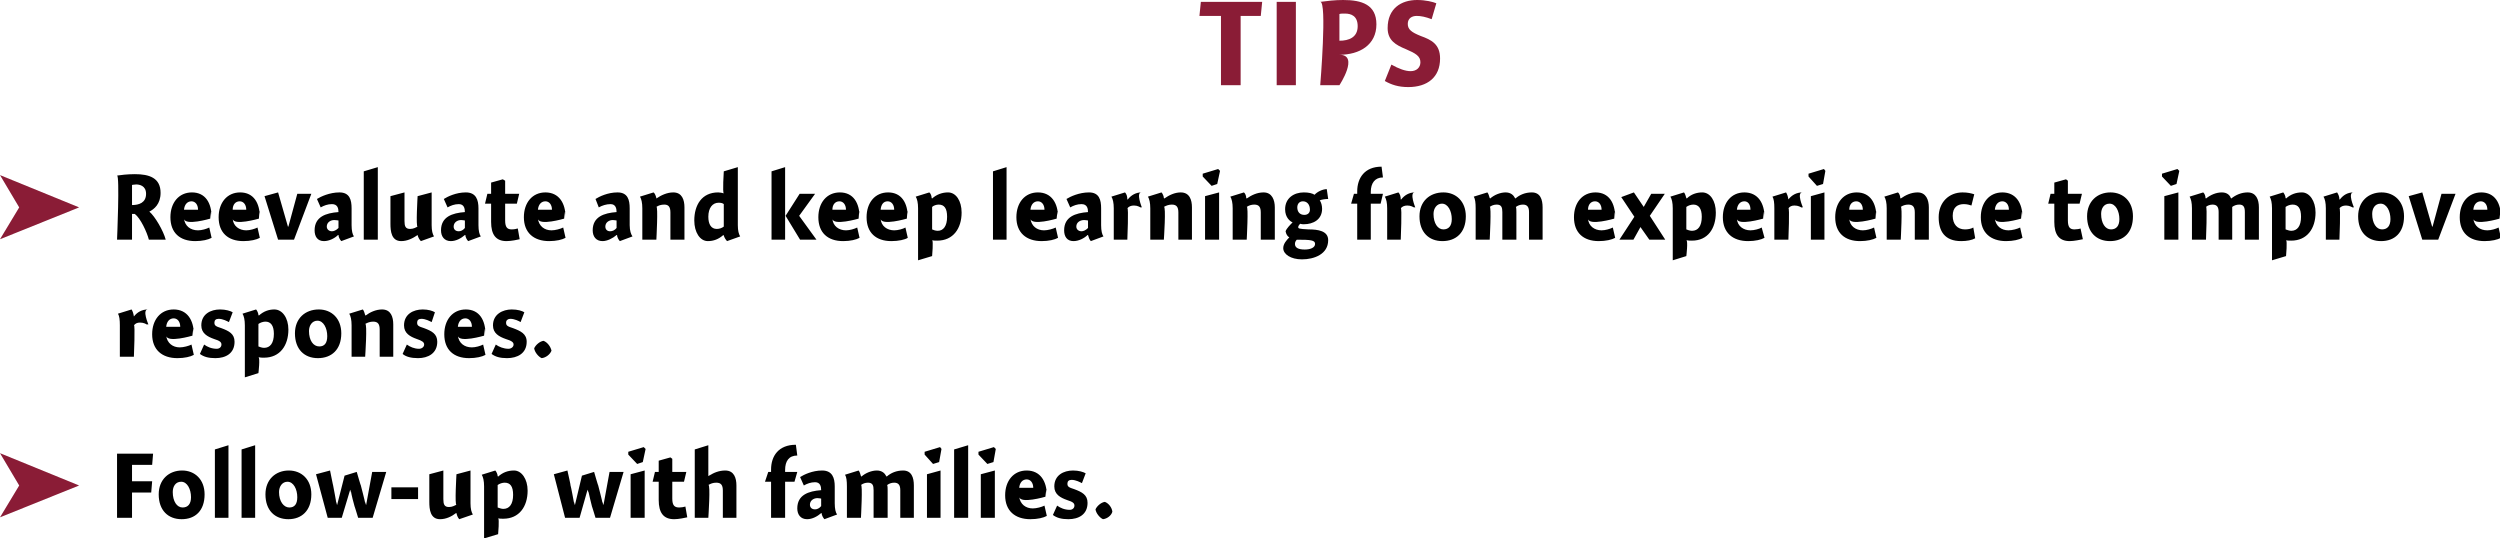
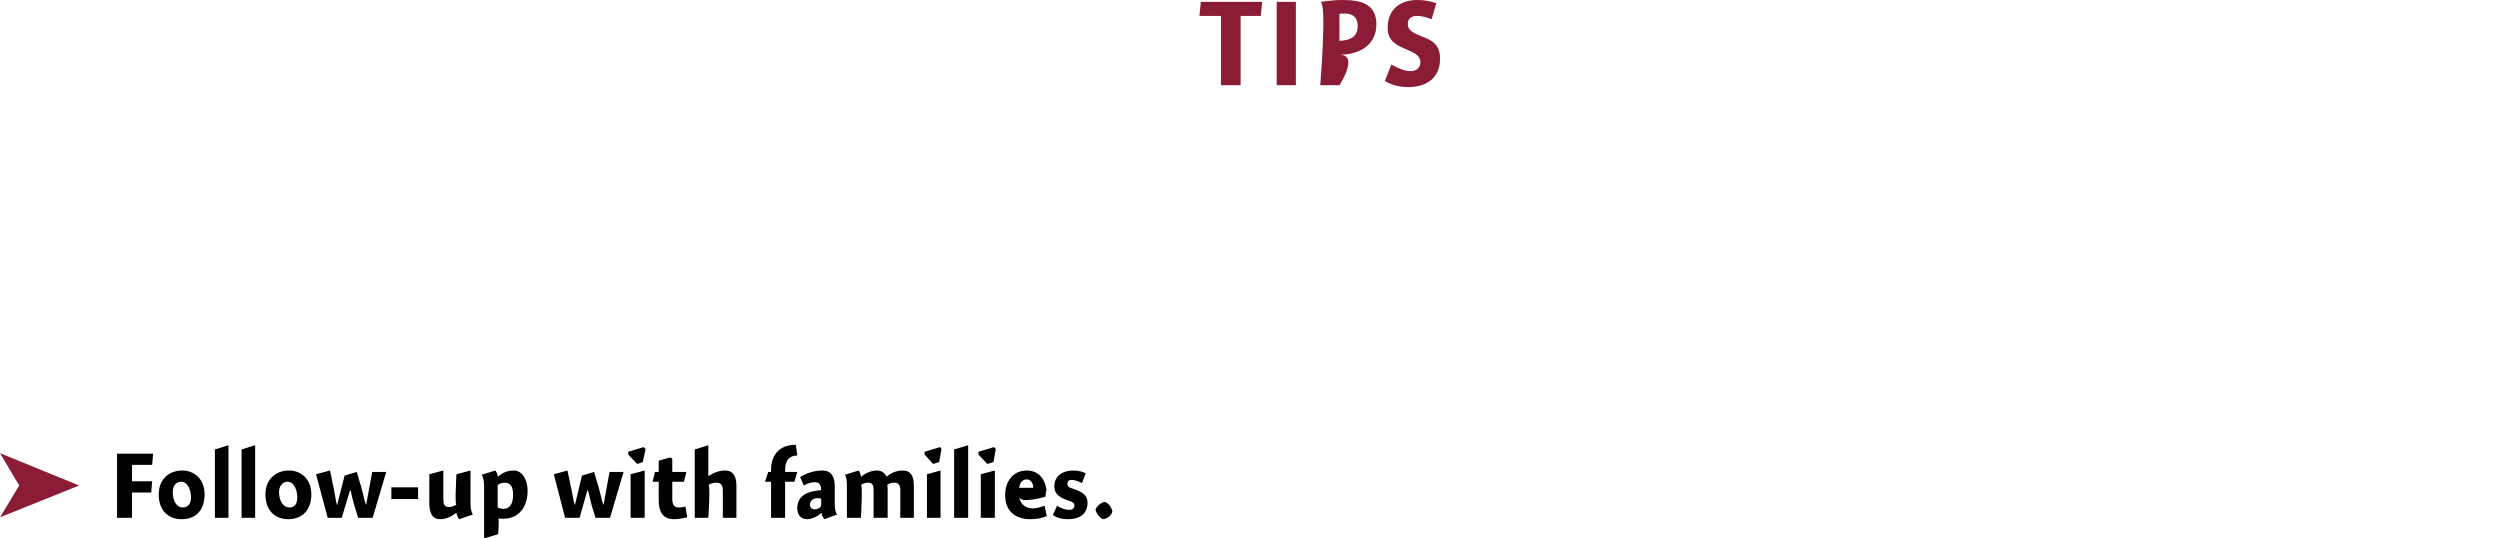
<svg xmlns="http://www.w3.org/2000/svg" version="1.1" style="left: 0.3% !important; width: 95.39% !important;top: 2.04% !important; height82.99% !important;" width="534px" height="115px" viewBox="0 0 534 115">
  <desc>Tips Reevaluate and keep learning from experience to improve responses. Follow-up with families.</desc>
  <defs />
  <g id="Group4726">
    <path d="M 28.2 102.8 L 32.5 102.8 L 32.3 105.2 L 28.2 105.2 L 28.2 110.6 L 25.0 110.6 L 25.0 96.9 L 32.7 96.9 L 32.5 99.3 L 28.2 99.3 L 28.2 102.8 Z M 38.8 110.9 C 35.9 110.9 33.9 109.0 33.9 105.6 C 33.9 102.4 36.1 100.5 38.9 100.5 C 41.6 100.5 43.7 102.4 43.7 105.6 C 43.7 109.1 41.7 110.9 38.8 110.9 Z M 38.7 102.9 C 37.5 102.9 36.9 103.9 36.9 105.1 C 36.9 107.1 37.8 108.4 39.0 108.4 C 40.1 108.4 40.8 107.7 40.8 106.2 C 40.8 104.5 40.0 102.9 38.7 102.9 Z M 48.8 110.6 L 45.9 110.6 L 45.9 96.0 L 48.8 95.1 L 48.8 110.6 Z M 54.5 110.6 L 51.6 110.6 L 51.6 96.0 L 54.5 95.1 L 54.5 110.6 Z M 61.6 110.9 C 58.7 110.9 56.7 109.0 56.7 105.6 C 56.7 102.4 58.9 100.5 61.7 100.5 C 64.4 100.5 66.5 102.4 66.5 105.6 C 66.5 109.1 64.4 110.9 61.6 110.9 Z M 61.4 102.9 C 60.3 102.9 59.6 103.9 59.6 105.1 C 59.6 107.1 60.6 108.4 61.8 108.4 C 62.9 108.4 63.5 107.7 63.5 106.2 C 63.5 104.5 62.7 102.9 61.4 102.9 Z M 73.0 110.6 L 70.0 110.6 L 67.5 101.3 L 70.5 100.5 C 70.5 100.5 71.3 104.5 71.1 103.4 C 71.3 104.5 71.7 106.4 71.9 107.9 C 71.7 106.4 72.0 107.9 72.0 107.9 L 73.6 101.6 L 76.2 100.8 C 76.2 100.8 77.3 104.6 77.0 103.4 C 77.3 104.6 77.8 106.4 78.1 107.9 C 77.8 106.4 78.2 107.9 78.2 107.9 L 79.5 100.8 L 82.5 100.8 L 79.6 110.6 L 76.5 110.6 C 76.5 110.6 75.5 107.3 75.8 108.4 C 75.5 107.3 75.1 105.9 74.9 104.6 C 75.1 105.9 74.8 104.6 74.8 104.6 L 73.0 110.6 Z M 83.6 106.6 L 83.6 104.1 L 89.3 104.1 L 89.3 106.6 L 83.6 106.6 Z M 100.5 107.5 C 100.5 108.7 100.7 109.4 101.0 109.9 C 101.0 109.9 98.1 110.9 98.1 110.9 C 97.8 110.6 97.6 110.1 97.5 109.6 C 97.5 109.6 97.4 109.6 97.4 109.6 C 96.5 110.3 95.3 110.9 94.0 110.9 C 91.9 110.9 91.7 108.8 91.7 107.2 C 91.7 108.8 91.7 101.3 91.7 101.3 L 94.7 100.5 C 94.7 100.5 94.7 107.7 94.7 106.6 C 94.7 107.7 94.9 108.3 95.9 108.3 C 96.6 108.3 97.1 108.0 97.5 107.8 C 97.1 108.0 97.5 101.3 97.5 101.3 L 100.5 100.5 C 100.5 100.5 100.5 108.7 100.5 107.5 Z M 106.3 101.7 C 106.3 101.7 106.4 101.8 106.4 101.8 C 107.4 100.9 108.5 100.5 109.8 100.5 C 111.4 100.5 112.7 102.3 112.7 104.8 C 112.7 108.2 110.9 110.8 107.5 110.8 C 107.1 110.8 106.7 110.8 106.4 110.7 C 106.7 110.8 106.4 114.1 106.4 114.1 L 103.4 115.0 C 103.4 115.0 103.4 102.7 103.4 103.9 C 103.4 102.7 103.2 101.9 102.9 101.4 C 102.9 101.4 105.8 100.5 105.8 100.5 C 106.0 100.7 106.3 101.3 106.3 101.7 Z M 107.5 108.7 C 108.8 108.7 109.6 107.7 109.6 105.7 C 109.6 103.9 109.0 103.1 107.8 103.1 C 107.3 103.1 106.7 103.3 106.3 103.6 C 106.3 103.6 106.3 108.4 106.3 108.4 C 106.6 108.5 107.1 108.7 107.5 108.7 Z M 123.8 110.6 L 120.7 110.6 L 118.3 101.3 L 121.2 100.5 C 121.2 100.5 122.1 104.5 121.8 103.4 C 122.1 104.5 122.4 106.4 122.7 107.9 C 122.4 106.4 122.8 107.9 122.8 107.9 L 124.3 101.6 L 126.9 100.8 C 126.9 100.8 128.0 104.6 127.7 103.4 C 128.0 104.6 128.5 106.4 128.8 107.9 C 128.5 106.4 128.9 107.9 128.9 107.9 L 130.2 100.8 L 133.2 100.8 L 130.3 110.6 L 127.2 110.6 C 127.2 110.6 126.2 107.3 126.5 108.4 C 126.2 107.3 125.9 105.9 125.6 104.6 C 125.9 105.9 125.5 104.6 125.5 104.6 L 123.8 110.6 Z M 134.7 110.6 L 134.7 101.3 L 137.7 100.5 L 137.7 110.6 L 134.7 110.6 Z M 137.9 95.9 L 137.3 98.7 L 136.1 99.1 L 134.2 97.1 L 134.2 96.5 L 137.5 95.5 L 137.9 95.9 Z M 146.6 100.8 L 146.1 102.9 L 143.6 102.9 C 143.6 102.9 143.6 108.0 143.6 106.5 C 143.6 108.0 144.1 108.4 145.1 108.4 C 145.5 108.4 146.1 108.3 146.4 108.2 C 146.4 108.2 146.8 110.5 146.8 110.5 C 146.3 110.6 145.0 110.9 144.0 110.9 C 141.7 110.9 140.7 109.5 140.7 106.8 C 140.7 109.5 140.7 102.9 140.7 102.9 L 139.4 102.9 L 139.9 100.8 L 140.7 100.8 L 140.7 98.4 L 143.2 97.7 L 143.6 98.0 L 143.6 100.8 L 146.6 100.8 Z M 151.3 101.7 C 151.3 101.7 152.3 101.0 151.4 101.7 C 152.3 101.0 153.6 100.5 154.9 100.5 C 156.8 100.5 157.3 102.1 157.3 103.7 C 157.3 102.1 157.3 110.6 157.3 110.6 L 154.4 110.6 C 154.4 110.6 154.4 103.6 154.4 104.8 C 154.4 103.6 154.0 103.1 153.0 103.1 C 152.3 103.1 151.8 103.3 151.3 103.6 C 151.8 103.3 151.3 110.6 151.3 110.6 L 148.4 110.6 L 148.4 96.0 L 151.3 95.1 L 151.3 101.7 Z M 164.7 100.8 C 164.7 100.8 164.7 97.4 164.7 100.3 C 164.7 97.4 166.3 95.0 170.0 95.0 C 170.0 95.0 170.3 97.3 170.3 97.3 C 168.5 97.3 167.7 98.5 167.7 100.4 C 167.7 98.5 167.7 100.8 167.7 100.8 L 170.3 100.8 L 169.7 102.9 L 167.7 102.9 L 167.7 110.6 L 164.7 110.6 L 164.7 102.9 L 163.4 102.9 L 164.1 100.8 L 164.7 100.8 Z M 176.1 110.9 C 175.8 110.6 175.5 110.0 175.5 109.6 C 175.5 109.6 175.4 109.6 175.4 109.6 C 174.6 110.3 173.5 110.9 172.4 110.9 C 171.0 110.9 170.3 109.9 170.3 108.6 C 170.3 105.7 172.7 104.9 175.4 104.7 C 175.4 103.9 175.2 103.0 174.1 103.0 C 173.2 103.0 172.4 103.3 171.7 103.7 C 171.7 103.7 170.9 101.9 170.9 101.9 C 171.7 101.4 173.5 100.5 175.6 100.5 C 177.8 100.5 178.3 102.1 178.3 103.9 C 178.3 103.9 178.3 107.5 178.3 107.5 C 178.3 108.7 178.5 109.5 178.8 109.9 C 178.8 109.9 176.1 110.9 176.1 110.9 Z M 175.4 106.5 C 175.3 106.5 175.0 106.4 174.6 106.4 C 173.8 106.4 173.0 106.9 173.0 107.8 C 173.0 108.4 173.4 108.8 174.1 108.8 C 174.5 108.8 175.0 108.6 175.4 108.1 C 175.4 108.1 175.4 106.5 175.4 106.5 Z M 183.9 101.7 C 183.9 101.7 184.0 101.8 184.0 101.8 C 184.9 101.0 186.2 100.5 187.3 100.5 C 188.4 100.5 189.0 101.1 189.3 101.7 C 189.3 101.7 189.4 101.8 189.4 101.8 C 190.3 101.0 191.5 100.5 192.9 100.5 C 194.7 100.5 195.2 102.0 195.2 103.7 C 195.2 102.0 195.2 110.6 195.2 110.6 L 192.3 110.6 C 192.3 110.6 192.3 103.6 192.3 104.7 C 192.3 103.6 191.9 103.1 191.0 103.1 C 190.4 103.1 189.9 103.3 189.5 103.6 C 189.6 103.8 189.6 104.5 189.6 104.7 C 189.6 104.5 189.6 110.6 189.6 110.6 L 186.6 110.6 C 186.6 110.6 186.6 103.7 186.6 104.7 C 186.6 103.7 186.4 103.1 185.4 103.1 C 184.8 103.1 184.3 103.3 183.9 103.6 C 184.3 103.3 183.9 110.6 183.9 110.6 L 180.9 110.6 C 180.9 110.6 180.9 102.7 180.9 103.9 C 180.9 102.7 180.8 101.9 180.5 101.4 C 180.5 101.4 183.4 100.5 183.4 100.5 C 183.6 100.7 183.8 101.3 183.9 101.7 Z M 198.0 110.6 L 198.0 101.3 L 200.9 100.5 L 200.9 110.6 L 198.0 110.6 Z M 201.1 95.9 L 200.6 98.7 L 199.3 99.1 L 197.5 97.1 L 197.5 96.5 L 200.8 95.5 L 201.1 95.9 Z M 206.8 110.6 L 203.8 110.6 L 203.8 96.0 L 206.8 95.1 L 206.8 110.6 Z M 209.5 110.6 L 209.5 101.3 L 212.5 100.5 L 212.5 110.6 L 209.5 110.6 Z M 212.7 95.9 L 212.2 98.7 L 210.9 99.1 L 209.0 97.1 L 209.0 96.5 L 212.3 95.5 L 212.7 95.9 Z M 220.6 108.6 C 221.4 108.6 222.5 108.3 223.1 108.0 C 223.1 108.0 223.6 110.2 223.6 110.2 C 222.9 110.6 221.6 110.9 220.1 110.9 C 216.8 110.9 214.7 109.1 214.7 105.8 C 214.7 102.7 216.5 100.5 219.3 100.5 C 222.2 100.5 223.6 102.8 223.6 105.8 C 223.6 102.8 223.3 106.1 223.3 106.1 C 223.3 106.1 217.9 107.7 217.7 106.1 C 217.9 107.7 219.1 108.6 220.6 108.6 Z M 220.7 104.2 C 220.7 103.1 220.1 102.4 219.3 102.4 C 218.4 102.4 217.8 103.1 217.7 104.2 C 217.7 104.2 220.7 104.2 220.7 104.2 Z M 231.1 103.2 C 230.7 103.0 229.8 102.5 228.9 102.5 C 228.3 102.5 228.0 102.8 228.0 103.3 C 228.0 103.9 228.2 104.1 229.5 104.5 C 231.1 105.1 232.3 105.7 232.3 107.4 C 232.3 109.9 230.4 110.9 228.2 110.9 C 226.7 110.9 225.7 110.6 224.9 110.0 C 224.9 110.0 225.8 108.0 225.8 108.0 C 226.5 108.5 227.4 108.9 228.5 108.9 C 229.1 108.9 229.5 108.5 229.5 108.0 C 229.5 107.5 229.2 107.2 227.9 106.8 C 226.5 106.3 225.2 105.6 225.2 103.9 C 225.2 101.5 227.2 100.5 229.2 100.5 C 230.4 100.5 231.4 100.8 231.9 101.1 C 231.9 101.1 231.1 103.2 231.1 103.2 Z M 237.6 109.3 C 237.4 110.1 236.5 110.8 235.6 110.9 C 234.9 110.6 234.1 109.6 234.0 108.8 C 234.3 108.1 235.2 107.3 236.0 107.2 C 236.8 107.5 237.5 108.4 237.6 109.3 Z " stroke="none" fill="#000" />
    <path d="M 16.9 103.7 L 0.0 110.5 L 4.1 103.7 L 0.0 96.8 L 16.9 103.7 Z " stroke="none" fill="#8a1c36" />
-     <path d="M 28.6 67.6 C 28.6 67.6 28.6 67.6 28.6 67.6 C 29.3 66.7 30.3 66.1 31.6 66.1 C 30.3 66.1 31.7 69.3 31.7 69.3 C 31.7 69.3 31.2 69.2 31.5 69.4 C 31.2 69.2 30.7 68.9 29.9 68.9 C 29.3 68.9 28.9 69.1 28.6 69.5 C 28.9 69.1 28.6 76.2 28.6 76.2 L 25.6 76.2 C 25.6 76.2 25.6 68.3 25.6 69.5 C 25.6 68.3 25.5 67.5 25.2 67.0 C 25.2 67.0 28.1 66.1 28.1 66.1 C 28.3 66.4 28.5 66.9 28.6 67.6 Z M 38.4 74.2 C 39.2 74.2 40.3 73.9 40.9 73.6 C 40.9 73.6 41.4 75.8 41.4 75.8 C 40.7 76.2 39.4 76.5 37.9 76.5 C 34.6 76.5 32.5 74.7 32.5 71.4 C 32.5 68.3 34.3 66.1 37.1 66.1 C 40.0 66.1 41.4 68.4 41.4 71.4 C 41.4 68.4 41.1 71.7 41.1 71.7 C 41.1 71.7 35.7 73.3 35.5 71.7 C 35.7 73.3 36.9 74.2 38.4 74.2 Z M 38.5 69.8 C 38.5 68.7 37.9 68.0 37.1 68.0 C 36.2 68.0 35.6 68.7 35.5 69.8 C 35.5 69.8 38.5 69.8 38.5 69.8 Z M 48.9 68.8 C 48.5 68.6 47.6 68.1 46.7 68.1 C 46.1 68.1 45.8 68.4 45.8 68.9 C 45.8 69.5 46.0 69.7 47.3 70.1 C 48.9 70.7 50.1 71.3 50.1 73.0 C 50.1 75.5 48.2 76.5 46.0 76.5 C 44.5 76.5 43.5 76.2 42.7 75.6 C 42.7 75.6 43.6 73.6 43.6 73.6 C 44.3 74.1 45.2 74.5 46.3 74.5 C 46.9 74.5 47.3 74.1 47.3 73.6 C 47.3 73.1 47.0 72.8 45.7 72.4 C 44.3 71.9 43.0 71.2 43.0 69.5 C 43.0 67.1 45.0 66.1 47.0 66.1 C 48.2 66.1 49.2 66.4 49.7 66.7 C 49.7 66.7 48.9 68.8 48.9 68.8 Z M 55.2 67.3 C 55.2 67.3 55.3 67.4 55.3 67.4 C 56.3 66.5 57.4 66.1 58.6 66.1 C 60.3 66.1 61.6 67.9 61.6 70.4 C 61.6 73.8 59.8 76.4 56.4 76.4 C 56.0 76.4 55.6 76.4 55.2 76.3 C 55.6 76.4 55.2 79.7 55.2 79.7 L 52.3 80.6 C 52.3 80.6 52.3 68.3 52.3 69.5 C 52.3 68.3 52.1 67.5 51.8 67.0 C 51.8 67.0 54.7 66.1 54.7 66.1 C 54.9 66.3 55.2 66.9 55.2 67.3 Z M 56.4 74.3 C 57.7 74.3 58.5 73.3 58.5 71.3 C 58.5 69.5 57.8 68.7 56.7 68.7 C 56.2 68.7 55.6 68.9 55.2 69.2 C 55.2 69.2 55.2 74.0 55.2 74.0 C 55.4 74.1 56.0 74.3 56.4 74.3 Z M 67.9 76.5 C 65.0 76.5 63.0 74.6 63.0 71.2 C 63.0 68.0 65.2 66.1 68.1 66.1 C 70.8 66.1 72.9 68.0 72.9 71.2 C 72.9 74.7 70.8 76.5 67.9 76.5 Z M 67.8 68.5 C 66.7 68.5 66.0 69.5 66.0 70.7 C 66.0 72.7 66.9 74.0 68.2 74.0 C 69.3 74.0 69.9 73.3 69.9 71.8 C 69.9 70.1 69.1 68.5 67.8 68.5 Z M 78.0 67.3 C 78.0 67.3 78.1 67.4 78.1 67.4 C 79.0 66.7 80.3 66.1 81.6 66.1 C 83.5 66.1 84.0 67.7 84.0 69.3 C 84.0 67.7 84.0 76.2 84.0 76.2 L 81.1 76.2 C 81.1 76.2 81.1 69.2 81.1 70.4 C 81.1 69.2 80.7 68.7 79.7 68.7 C 79.1 68.7 78.5 68.9 78.0 69.2 C 78.5 68.9 78.0 76.2 78.0 76.2 L 75.1 76.2 C 75.1 76.2 75.1 68.3 75.1 69.5 C 75.1 68.3 74.9 67.5 74.6 67.0 C 74.6 67.0 77.5 66.1 77.5 66.1 C 77.7 66.3 77.9 66.9 78.0 67.3 Z M 92.2 68.8 C 91.8 68.6 90.9 68.1 90.0 68.1 C 89.4 68.1 89.1 68.4 89.1 68.9 C 89.1 69.5 89.3 69.7 90.6 70.1 C 92.2 70.7 93.4 71.3 93.4 73.0 C 93.4 75.5 91.4 76.5 89.3 76.5 C 87.8 76.5 86.7 76.2 86.0 75.6 C 86.0 75.6 86.9 73.6 86.9 73.6 C 87.6 74.1 88.5 74.5 89.5 74.5 C 90.1 74.5 90.6 74.1 90.6 73.6 C 90.6 73.1 90.2 72.8 89.0 72.4 C 87.6 71.9 86.3 71.2 86.3 69.5 C 86.3 67.1 88.3 66.1 90.3 66.1 C 91.5 66.1 92.4 66.4 92.9 66.7 C 92.9 66.7 92.2 68.8 92.2 68.8 Z M 100.8 74.2 C 101.6 74.2 102.6 73.9 103.2 73.6 C 103.2 73.6 103.7 75.8 103.7 75.8 C 103.0 76.2 101.7 76.5 100.2 76.5 C 96.9 76.5 94.9 74.7 94.9 71.4 C 94.9 68.3 96.7 66.1 99.5 66.1 C 102.4 66.1 103.7 68.4 103.7 71.4 C 103.7 68.4 103.4 71.7 103.4 71.7 C 103.4 71.7 98.0 73.3 97.8 71.7 C 98.0 73.3 99.2 74.2 100.8 74.2 Z M 100.8 69.8 C 100.8 68.7 100.2 68.0 99.4 68.0 C 98.5 68.0 97.9 68.7 97.8 69.8 C 97.8 69.8 100.8 69.8 100.8 69.8 Z M 111.2 68.8 C 110.9 68.6 109.9 68.1 109.0 68.1 C 108.5 68.1 108.1 68.4 108.1 68.9 C 108.1 69.5 108.3 69.7 109.6 70.1 C 111.2 70.7 112.5 71.3 112.5 73.0 C 112.5 75.5 110.5 76.5 108.3 76.5 C 106.8 76.5 105.8 76.2 105.0 75.6 C 105.0 75.6 105.9 73.6 105.9 73.6 C 106.6 74.1 107.6 74.5 108.6 74.5 C 109.2 74.5 109.7 74.1 109.7 73.6 C 109.7 73.1 109.3 72.8 108.0 72.4 C 106.6 71.9 105.3 71.2 105.3 69.5 C 105.3 67.1 107.4 66.1 109.3 66.1 C 110.6 66.1 111.5 66.4 112.0 66.7 C 112.0 66.7 111.2 68.8 111.2 68.8 Z M 117.8 74.9 C 117.5 75.7 116.6 76.4 115.7 76.5 C 115.0 76.2 114.2 75.2 114.1 74.4 C 114.4 73.7 115.3 72.9 116.1 72.8 C 116.9 73.1 117.6 74.0 117.8 74.9 Z " stroke="none" fill="#000" />
-     <path d="M 31.2 41.4 C 31.2 39.6 29.7 39.4 29.1 39.4 C 28.7 39.4 28.3 39.5 28.2 39.5 C 28.2 39.5 28.2 43.8 28.2 43.8 C 29.7 43.8 31.2 43.3 31.2 41.4 Z M 35.4 51.2 C 35.4 51.2 31.8 51.2 31.8 51.2 C 31.4 49.6 30.0 46.6 28.8 45.7 C 28.7 45.7 28.2 45.7 28.2 45.7 C 28.2 45.7 28.2 51.2 28.2 51.2 L 25.0 51.2 C 25.0 51.2 25.6 37.4 25.0 37.5 C 25.6 37.4 27.2 37.2 28.8 37.2 C 31.9 37.2 34.3 38.0 34.3 41.2 C 34.3 43.6 32.9 44.7 31.9 45.2 C 33.1 46.2 34.9 49.3 35.4 51.2 Z M 42.3 49.2 C 43.1 49.2 44.1 48.9 44.7 48.6 C 44.7 48.6 45.2 50.8 45.2 50.8 C 44.5 51.2 43.2 51.5 41.7 51.5 C 38.4 51.5 36.4 49.7 36.4 46.4 C 36.4 43.3 38.2 41.1 41.0 41.1 C 43.9 41.1 45.2 43.4 45.2 46.4 C 45.2 43.4 44.9 46.7 44.9 46.7 C 44.9 46.7 39.5 48.3 39.3 46.7 C 39.5 48.3 40.7 49.2 42.3 49.2 Z M 42.3 44.8 C 42.3 43.7 41.7 43.0 40.9 43.0 C 40.0 43.0 39.4 43.7 39.3 44.8 C 39.3 44.8 42.3 44.8 42.3 44.8 Z M 52.6 49.2 C 53.4 49.2 54.4 48.9 55.0 48.6 C 55.0 48.6 55.5 50.8 55.5 50.8 C 54.8 51.2 53.5 51.5 52.0 51.5 C 48.7 51.5 46.7 49.7 46.7 46.4 C 46.7 43.3 48.5 41.1 51.3 41.1 C 54.2 41.1 55.5 43.4 55.5 46.4 C 55.5 43.4 55.3 46.7 55.3 46.7 C 55.3 46.7 49.8 48.3 49.7 46.7 C 49.8 48.3 51.1 49.2 52.6 49.2 Z M 52.6 44.8 C 52.6 43.7 52.0 43.0 51.2 43.0 C 50.3 43.0 49.7 43.7 49.7 44.8 C 49.7 44.8 52.6 44.8 52.6 44.8 Z M 63.5 41.4 L 66.5 41.4 L 62.8 51.2 L 59.4 51.2 L 56.5 41.9 L 59.4 41.1 L 61.5 48.4 L 61.6 48.4 L 63.5 41.4 Z M 72.9 51.5 C 72.6 51.2 72.3 50.6 72.3 50.2 C 72.3 50.2 72.2 50.2 72.2 50.2 C 71.5 50.9 70.3 51.5 69.2 51.5 C 67.8 51.5 67.2 50.5 67.2 49.2 C 67.2 46.3 69.6 45.5 72.3 45.3 C 72.3 44.5 72.1 43.6 70.9 43.6 C 70.0 43.6 69.2 43.9 68.5 44.3 C 68.5 44.3 67.7 42.5 67.7 42.5 C 68.5 42.0 70.4 41.1 72.5 41.1 C 74.7 41.1 75.1 42.7 75.1 44.5 C 75.1 44.5 75.1 48.1 75.1 48.1 C 75.1 49.3 75.3 50.1 75.6 50.5 C 75.6 50.5 72.9 51.5 72.9 51.5 Z M 72.3 47.1 C 72.2 47.1 71.9 47.0 71.4 47.0 C 70.6 47.0 69.8 47.5 69.8 48.4 C 69.8 49.0 70.3 49.4 70.9 49.4 C 71.3 49.4 71.8 49.2 72.3 48.7 C 72.3 48.7 72.3 47.1 72.3 47.1 Z M 80.7 51.2 L 77.7 51.2 L 77.7 36.6 L 80.7 35.7 L 80.7 51.2 Z M 92.2 48.1 C 92.2 49.3 92.4 50.0 92.7 50.5 C 92.7 50.5 89.9 51.5 89.9 51.5 C 89.6 51.2 89.3 50.7 89.2 50.2 C 89.2 50.2 89.2 50.2 89.2 50.2 C 88.2 50.9 87.0 51.5 85.7 51.5 C 83.6 51.5 83.4 49.4 83.4 47.8 C 83.4 49.4 83.4 41.9 83.4 41.9 L 86.4 41.1 C 86.4 41.1 86.4 48.3 86.4 47.2 C 86.4 48.3 86.6 48.9 87.6 48.9 C 88.3 48.9 88.8 48.6 89.2 48.4 C 88.8 48.6 89.2 41.9 89.2 41.9 L 92.2 41.1 C 92.2 41.1 92.2 49.3 92.2 48.1 Z M 100.0 51.5 C 99.7 51.2 99.4 50.6 99.4 50.2 C 99.4 50.2 99.3 50.2 99.3 50.2 C 98.5 50.9 97.4 51.5 96.3 51.5 C 94.9 51.5 94.2 50.5 94.2 49.2 C 94.2 46.3 96.6 45.5 99.3 45.3 C 99.3 44.5 99.1 43.6 98.0 43.6 C 97.1 43.6 96.3 43.9 95.6 44.3 C 95.6 44.3 94.8 42.5 94.8 42.5 C 95.6 42.0 97.4 41.1 99.5 41.1 C 101.7 41.1 102.2 42.7 102.2 44.5 C 102.2 44.5 102.2 48.1 102.2 48.1 C 102.2 49.3 102.4 50.1 102.7 50.5 C 102.7 50.5 100.0 51.5 100.0 51.5 Z M 99.3 47.1 C 99.2 47.1 98.9 47.0 98.5 47.0 C 97.7 47.0 96.9 47.5 96.9 48.4 C 96.9 49.0 97.3 49.4 98.0 49.4 C 98.4 49.4 98.9 49.2 99.3 48.7 C 99.3 48.7 99.3 47.1 99.3 47.1 Z M 110.9 41.4 L 110.4 43.5 L 107.9 43.5 C 107.9 43.5 107.9 48.6 107.9 47.1 C 107.9 48.6 108.4 49.0 109.3 49.0 C 109.8 49.0 110.3 48.9 110.6 48.8 C 110.6 48.8 111.0 51.1 111.0 51.1 C 110.6 51.2 109.2 51.5 108.2 51.5 C 105.9 51.5 104.9 50.1 104.9 47.4 C 104.9 50.1 104.9 43.5 104.9 43.5 L 103.6 43.5 L 104.1 41.4 L 104.9 41.4 L 104.9 39.0 L 107.4 38.3 L 107.9 38.6 L 107.9 41.4 L 110.9 41.4 Z M 117.8 49.2 C 118.6 49.2 119.7 48.9 120.3 48.6 C 120.3 48.6 120.8 50.8 120.8 50.8 C 120.1 51.2 118.8 51.5 117.3 51.5 C 114.0 51.5 111.9 49.7 111.9 46.4 C 111.9 43.3 113.7 41.1 116.5 41.1 C 119.4 41.1 120.8 43.4 120.8 46.4 C 120.8 43.4 120.5 46.7 120.5 46.7 C 120.5 46.7 115.1 48.3 114.9 46.7 C 115.1 48.3 116.3 49.2 117.8 49.2 Z M 117.9 44.8 C 117.9 43.7 117.3 43.0 116.5 43.0 C 115.6 43.0 115.0 43.7 114.9 44.8 C 114.9 44.8 117.9 44.8 117.9 44.8 Z M 132.4 51.5 C 132.1 51.2 131.8 50.6 131.8 50.2 C 131.8 50.2 131.7 50.2 131.7 50.2 C 130.9 50.9 129.7 51.5 128.7 51.5 C 127.3 51.5 126.6 50.5 126.6 49.2 C 126.6 46.3 129.0 45.5 131.7 45.3 C 131.7 44.5 131.5 43.6 130.4 43.6 C 129.5 43.6 128.6 43.9 127.9 44.3 C 127.9 44.3 127.2 42.5 127.2 42.5 C 128.0 42.0 129.8 41.1 131.9 41.1 C 134.1 41.1 134.5 42.7 134.5 44.5 C 134.5 44.5 134.5 48.1 134.5 48.1 C 134.5 49.3 134.8 50.1 135.1 50.5 C 135.1 50.5 132.4 51.5 132.4 51.5 Z M 131.7 47.1 C 131.6 47.1 131.3 47.0 130.9 47.0 C 130.1 47.0 129.3 47.5 129.3 48.4 C 129.3 49.0 129.7 49.4 130.3 49.4 C 130.8 49.4 131.3 49.2 131.7 48.7 C 131.7 48.7 131.7 47.1 131.7 47.1 Z M 140.2 42.3 C 140.2 42.3 140.2 42.4 140.2 42.4 C 141.2 41.7 142.5 41.1 143.8 41.1 C 145.7 41.1 146.2 42.7 146.2 44.3 C 146.2 42.7 146.2 51.2 146.2 51.2 L 143.2 51.2 C 143.2 51.2 143.2 44.2 143.2 45.4 C 143.2 44.2 142.8 43.7 141.9 43.7 C 141.2 43.7 140.6 43.9 140.2 44.2 C 140.6 43.9 140.2 51.2 140.2 51.2 L 137.2 51.2 C 137.2 51.2 137.2 43.3 137.2 44.5 C 137.2 43.3 137.0 42.5 136.7 42.0 C 136.7 42.0 139.6 41.1 139.6 41.1 C 139.9 41.3 140.1 41.9 140.2 42.3 Z M 157.6 48.1 C 157.6 49.3 157.8 50.0 158.1 50.5 C 158.1 50.5 155.3 51.5 155.3 51.5 C 155.0 51.2 154.7 50.7 154.6 50.3 C 154.6 50.3 154.5 50.2 154.5 50.2 C 153.5 51.1 152.4 51.5 151.2 51.5 C 149.5 51.5 148.3 49.6 148.3 47.1 C 148.3 43.8 149.9 41.1 153.4 41.1 C 153.8 41.1 154.3 41.2 154.6 41.3 C 154.3 41.2 154.6 36.6 154.6 36.6 L 157.6 35.7 C 157.6 35.7 157.6 49.3 157.6 48.1 Z M 153.5 43.3 C 152.2 43.3 151.3 44.4 151.3 46.3 C 151.3 47.9 151.9 48.9 153.1 48.9 C 153.7 48.9 154.2 48.7 154.6 48.4 C 154.6 48.4 154.6 43.6 154.6 43.6 C 154.4 43.4 154.0 43.3 153.5 43.3 Z M 167.7 35.7 L 167.7 51.2 L 164.8 51.2 L 164.8 36.6 L 167.7 35.7 Z M 174.1 41.4 L 170.7 46.1 L 174.4 51.2 L 170.9 51.2 L 167.8 46.1 L 170.8 41.4 L 174.1 41.4 Z M 180.7 49.2 C 181.5 49.2 182.5 48.9 183.1 48.6 C 183.1 48.6 183.6 50.8 183.6 50.8 C 182.9 51.2 181.6 51.5 180.1 51.5 C 176.8 51.5 174.8 49.7 174.8 46.4 C 174.8 43.3 176.6 41.1 179.4 41.1 C 182.3 41.1 183.6 43.4 183.6 46.4 C 183.6 43.4 183.4 46.7 183.4 46.7 C 183.4 46.7 177.9 48.3 177.8 46.7 C 177.9 48.3 179.2 49.2 180.7 49.2 Z M 180.7 44.8 C 180.7 43.7 180.1 43.0 179.3 43.0 C 178.4 43.0 177.8 43.7 177.8 44.8 C 177.8 44.8 180.7 44.8 180.7 44.8 Z M 191.0 49.2 C 191.8 49.2 192.9 48.9 193.4 48.6 C 193.4 48.6 193.9 50.8 193.9 50.8 C 193.3 51.2 191.9 51.5 190.4 51.5 C 187.1 51.5 185.1 49.7 185.1 46.4 C 185.1 43.3 186.9 41.1 189.7 41.1 C 192.6 41.1 193.9 43.4 193.9 46.4 C 193.9 43.4 193.7 46.7 193.7 46.7 C 193.7 46.7 188.2 48.3 188.1 46.7 C 188.2 48.3 189.5 49.2 191.0 49.2 Z M 191.0 44.8 C 191.0 43.7 190.4 43.0 189.6 43.0 C 188.7 43.0 188.2 43.7 188.1 44.8 C 188.1 44.8 191.0 44.8 191.0 44.8 Z M 199.0 42.3 C 199.0 42.3 199.1 42.4 199.1 42.4 C 200.1 41.5 201.3 41.1 202.5 41.1 C 204.2 41.1 205.4 42.9 205.4 45.4 C 205.4 48.8 203.6 51.4 200.2 51.4 C 199.8 51.4 199.4 51.4 199.1 51.3 C 199.4 51.4 199.1 54.7 199.1 54.7 L 196.1 55.6 C 196.1 55.6 196.1 43.3 196.1 44.5 C 196.1 43.3 195.9 42.5 195.6 42.0 C 195.6 42.0 198.5 41.1 198.5 41.1 C 198.8 41.3 199.0 41.9 199.0 42.3 Z M 200.3 49.3 C 201.5 49.3 202.3 48.3 202.3 46.3 C 202.3 44.5 201.7 43.7 200.5 43.7 C 200.0 43.7 199.4 43.9 199.1 44.2 C 199.1 44.2 199.1 49.0 199.1 49.0 C 199.3 49.1 199.8 49.3 200.3 49.3 Z M 215.0 51.2 L 212.1 51.2 L 212.1 36.6 L 215.0 35.7 L 215.0 51.2 Z M 223.0 49.2 C 223.8 49.2 224.9 48.9 225.5 48.6 C 225.5 48.6 226.0 50.8 226.0 50.8 C 225.3 51.2 224.0 51.5 222.5 51.5 C 219.2 51.5 217.1 49.7 217.1 46.4 C 217.1 43.3 218.9 41.1 221.7 41.1 C 224.6 41.1 226.0 43.4 226.0 46.4 C 226.0 43.4 225.7 46.7 225.7 46.7 C 225.7 46.7 220.3 48.3 220.1 46.7 C 220.3 48.3 221.5 49.2 223.0 49.2 Z M 223.1 44.8 C 223.1 43.7 222.5 43.0 221.7 43.0 C 220.8 43.0 220.2 43.7 220.1 44.8 C 220.1 44.8 223.1 44.8 223.1 44.8 Z M 233.0 51.5 C 232.7 51.2 232.5 50.6 232.4 50.2 C 232.4 50.2 232.3 50.2 232.3 50.2 C 231.6 50.9 230.4 51.5 229.3 51.5 C 227.9 51.5 227.3 50.5 227.3 49.2 C 227.3 46.3 229.7 45.5 232.4 45.3 C 232.4 44.5 232.2 43.6 231.0 43.6 C 230.1 43.6 229.3 43.9 228.6 44.3 C 228.6 44.3 227.8 42.5 227.8 42.5 C 228.6 42.0 230.5 41.1 232.6 41.1 C 234.8 41.1 235.2 42.7 235.2 44.5 C 235.2 44.5 235.2 48.1 235.2 48.1 C 235.2 49.3 235.4 50.1 235.7 50.5 C 235.7 50.5 233.0 51.5 233.0 51.5 Z M 232.4 47.1 C 232.3 47.1 232.0 47.0 231.6 47.0 C 230.7 47.0 229.9 47.5 229.9 48.4 C 229.9 49.0 230.4 49.4 231.0 49.4 C 231.4 49.4 231.9 49.2 232.4 48.7 C 232.4 48.7 232.4 47.1 232.4 47.1 Z M 240.8 42.6 C 240.8 42.6 240.9 42.6 240.9 42.6 C 241.6 41.7 242.6 41.1 243.8 41.1 C 242.6 41.1 243.9 44.3 243.9 44.3 C 243.9 44.3 243.4 44.2 243.8 44.4 C 243.4 44.2 243.0 43.9 242.2 43.9 C 241.6 43.9 241.1 44.1 240.8 44.5 C 241.1 44.1 240.8 51.2 240.8 51.2 L 237.9 51.2 C 237.9 51.2 237.9 43.3 237.9 44.5 C 237.9 43.3 237.7 42.5 237.4 42.0 C 237.4 42.0 240.3 41.1 240.3 41.1 C 240.6 41.4 240.8 41.9 240.8 42.6 Z M 248.6 42.3 C 248.6 42.3 248.7 42.4 248.7 42.4 C 249.7 41.7 250.9 41.1 252.2 41.1 C 254.1 41.1 254.6 42.7 254.6 44.3 C 254.6 42.7 254.6 51.2 254.6 51.2 L 251.7 51.2 C 251.7 51.2 251.7 44.2 251.7 45.4 C 251.7 44.2 251.3 43.7 250.3 43.7 C 249.7 43.7 249.1 43.9 248.6 44.2 C 249.1 43.9 248.6 51.2 248.6 51.2 L 245.7 51.2 C 245.7 51.2 245.7 43.3 245.7 44.5 C 245.7 43.3 245.5 42.5 245.2 42.0 C 245.2 42.0 248.1 41.1 248.1 41.1 C 248.3 41.3 248.6 41.9 248.6 42.3 Z M 257.4 51.2 L 257.4 41.9 L 260.4 41.1 L 260.4 51.2 L 257.4 51.2 Z M 260.6 36.5 L 260.0 39.3 L 258.8 39.7 L 256.9 37.7 L 256.9 37.1 L 260.2 36.1 L 260.6 36.5 Z M 266.2 42.3 C 266.2 42.3 266.3 42.4 266.3 42.4 C 267.3 41.7 268.5 41.1 269.9 41.1 C 271.7 41.1 272.3 42.7 272.3 44.3 C 272.3 42.7 272.3 51.2 272.3 51.2 L 269.3 51.2 C 269.3 51.2 269.3 44.2 269.3 45.4 C 269.3 44.2 268.9 43.7 267.9 43.7 C 267.3 43.7 266.7 43.9 266.3 44.2 C 266.7 43.9 266.3 51.2 266.3 51.2 L 263.3 51.2 C 263.3 51.2 263.3 43.3 263.3 44.5 C 263.3 43.3 263.1 42.5 262.8 42.0 C 262.8 42.0 265.7 41.1 265.7 41.1 C 266.0 41.3 266.2 41.9 266.2 42.3 Z M 283.7 42.5 C 283.2 42.5 282.3 42.6 281.9 42.8 C 282.2 43.2 282.4 43.9 282.4 44.6 C 282.4 46.9 280.5 47.9 278.5 47.9 C 278.3 47.9 278.0 47.9 277.7 47.8 C 277.5 48.0 277.3 48.3 277.3 48.5 C 277.3 48.8 277.4 48.9 279.5 49.0 C 281.5 49.0 283.7 49.3 283.7 51.3 C 283.7 54.3 280.7 55.4 278.1 55.4 C 275.7 55.4 274.1 54.3 274.1 53.0 C 274.1 52.1 274.8 51.3 275.4 50.7 C 275.0 50.5 274.7 50.0 274.6 49.4 C 274.8 48.8 275.6 48.0 276.1 47.5 C 275.6 47.3 274.5 46.5 274.5 44.7 C 274.5 42.3 276.4 41.1 278.5 41.1 C 279.6 41.1 280.3 41.3 280.8 41.6 C 281.3 41.0 282.5 40.4 283.4 40.4 C 283.4 40.4 283.7 42.5 283.7 42.5 Z M 278.3 43.0 C 277.6 43.0 277.1 43.5 277.1 44.3 C 277.1 45.2 277.6 45.9 278.6 45.9 C 279.4 45.9 279.8 45.4 279.8 44.8 C 279.8 43.7 279.2 43.0 278.3 43.0 Z M 276.6 52.1 C 276.6 52.9 277.3 53.3 278.7 53.3 C 279.9 53.3 280.9 52.9 280.9 52.1 C 280.9 51.3 280.0 51.2 277.0 51.2 C 276.8 51.4 276.6 51.7 276.6 52.1 Z M 289.9 41.4 C 289.9 41.4 289.9 38.0 289.9 40.9 C 289.9 38.0 291.5 35.6 295.1 35.6 C 295.1 35.6 295.4 37.9 295.4 37.9 C 293.7 37.9 292.8 39.1 292.8 41.0 C 292.8 39.1 292.8 41.4 292.8 41.4 L 295.4 41.4 L 294.9 43.5 L 292.8 43.5 L 292.8 51.2 L 289.9 51.2 L 289.9 43.5 L 288.6 43.5 L 289.2 41.4 L 289.9 41.4 Z M 299.2 42.6 C 299.2 42.6 299.3 42.6 299.3 42.6 C 300.0 41.7 301.0 41.1 302.2 41.1 C 301.0 41.1 302.3 44.3 302.3 44.3 C 302.3 44.3 301.8 44.2 302.2 44.4 C 301.8 44.2 301.4 43.9 300.6 43.9 C 300.0 43.9 299.5 44.1 299.2 44.5 C 299.5 44.1 299.2 51.2 299.2 51.2 L 296.3 51.2 C 296.3 51.2 296.3 43.3 296.3 44.5 C 296.3 43.3 296.1 42.5 295.8 42.0 C 295.8 42.0 298.7 41.1 298.7 41.1 C 299.0 41.4 299.2 41.9 299.2 42.6 Z M 308.1 51.5 C 305.2 51.5 303.2 49.6 303.2 46.2 C 303.2 43.0 305.4 41.1 308.3 41.1 C 311.0 41.1 313.1 43.0 313.1 46.2 C 313.1 49.7 311.0 51.5 308.1 51.5 Z M 308.0 43.5 C 306.9 43.5 306.2 44.5 306.2 45.7 C 306.2 47.7 307.1 49.0 308.3 49.0 C 309.4 49.0 310.1 48.3 310.1 46.8 C 310.1 45.1 309.3 43.5 308.0 43.5 Z M 318.2 42.3 C 318.2 42.3 318.3 42.4 318.3 42.4 C 319.2 41.6 320.5 41.1 321.6 41.1 C 322.7 41.1 323.3 41.7 323.6 42.3 C 323.6 42.3 323.7 42.4 323.7 42.4 C 324.6 41.6 325.8 41.1 327.2 41.1 C 329.0 41.1 329.5 42.6 329.5 44.3 C 329.5 42.6 329.5 51.2 329.5 51.2 L 326.6 51.2 C 326.6 51.2 326.6 44.2 326.6 45.3 C 326.6 44.2 326.2 43.7 325.3 43.7 C 324.7 43.7 324.2 43.9 323.8 44.2 C 323.9 44.4 323.9 45.1 323.9 45.3 C 323.9 45.1 323.9 51.2 323.9 51.2 L 320.9 51.2 C 320.9 51.2 320.9 44.3 320.9 45.3 C 320.9 44.3 320.7 43.7 319.7 43.7 C 319.1 43.7 318.6 43.9 318.2 44.2 C 318.6 43.9 318.2 51.2 318.2 51.2 L 315.2 51.2 C 315.2 51.2 315.2 43.3 315.2 44.5 C 315.2 43.3 315.1 42.5 314.8 42.0 C 314.8 42.0 317.7 41.1 317.7 41.1 C 317.9 41.3 318.1 41.9 318.2 42.3 Z M 342.1 49.2 C 342.9 49.2 343.9 48.9 344.5 48.6 C 344.5 48.6 345.0 50.8 345.0 50.8 C 344.3 51.2 343.0 51.5 341.5 51.5 C 338.2 51.5 336.2 49.7 336.2 46.4 C 336.2 43.3 338.0 41.1 340.8 41.1 C 343.7 41.1 345.0 43.4 345.0 46.4 C 345.0 43.4 344.8 46.7 344.8 46.7 C 344.8 46.7 339.3 48.3 339.2 46.7 C 339.3 48.3 340.6 49.2 342.1 49.2 Z M 342.1 44.8 C 342.1 43.7 341.5 43.0 340.7 43.0 C 339.8 43.0 339.2 43.7 339.2 44.8 C 339.2 44.8 342.1 44.8 342.1 44.8 Z M 350.4 48.5 L 348.9 51.2 L 345.9 51.2 L 349.1 46.3 L 346.3 42.1 L 349.0 41.1 L 351.1 44.2 L 352.7 41.4 L 355.6 41.4 L 352.4 46.1 L 355.7 51.2 L 352.3 51.2 L 350.4 48.5 Z M 360.2 42.3 C 360.2 42.3 360.3 42.4 360.3 42.4 C 361.2 41.5 362.4 41.1 363.6 41.1 C 365.3 41.1 366.5 42.9 366.5 45.4 C 366.5 48.8 364.8 51.4 361.4 51.4 C 360.9 51.4 360.6 51.4 360.2 51.3 C 360.6 51.4 360.2 54.7 360.2 54.7 L 357.3 55.6 C 357.3 55.6 357.3 43.3 357.3 44.5 C 357.3 43.3 357.1 42.5 356.8 42.0 C 356.8 42.0 359.7 41.1 359.7 41.1 C 359.9 41.3 360.1 41.9 360.2 42.3 Z M 361.4 49.3 C 362.7 49.3 363.5 48.3 363.5 46.3 C 363.5 44.5 362.8 43.7 361.7 43.7 C 361.2 43.7 360.6 43.9 360.2 44.2 C 360.2 44.2 360.2 49.0 360.2 49.0 C 360.4 49.1 361.0 49.3 361.4 49.3 Z M 373.9 49.2 C 374.7 49.2 375.8 48.9 376.3 48.6 C 376.3 48.6 376.9 50.8 376.9 50.8 C 376.2 51.2 374.9 51.5 373.4 51.5 C 370.1 51.5 368.0 49.7 368.0 46.4 C 368.0 43.3 369.8 41.1 372.6 41.1 C 375.5 41.1 376.9 43.4 376.9 46.4 C 376.9 43.4 376.6 46.7 376.6 46.7 C 376.6 46.7 371.1 48.3 371.0 46.7 C 371.1 48.3 372.4 49.2 373.9 49.2 Z M 373.9 44.8 C 373.9 43.7 373.4 43.0 372.6 43.0 C 371.7 43.0 371.1 43.7 371.0 44.8 C 371.0 44.8 373.9 44.8 373.9 44.8 Z M 382.0 42.6 C 382.0 42.6 382.0 42.6 382.0 42.6 C 382.7 41.7 383.7 41.1 385.0 41.1 C 383.7 41.1 385.1 44.3 385.1 44.3 C 385.1 44.3 384.6 44.2 384.9 44.4 C 384.6 44.2 384.1 43.9 383.3 43.9 C 382.7 43.9 382.3 44.1 382.0 44.5 C 382.3 44.1 382.0 51.2 382.0 51.2 L 379.0 51.2 C 379.0 51.2 379.0 43.3 379.0 44.5 C 379.0 43.3 378.9 42.5 378.6 42.0 C 378.6 42.0 381.5 41.1 381.5 41.1 C 381.7 41.4 381.9 41.9 382.0 42.6 Z M 386.8 51.2 L 386.8 41.9 L 389.7 41.1 L 389.7 51.2 L 386.8 51.2 Z M 389.9 36.5 L 389.4 39.3 L 388.1 39.7 L 386.3 37.7 L 386.3 37.1 L 389.6 36.1 L 389.9 36.5 Z M 397.9 49.2 C 398.7 49.2 399.7 48.9 400.3 48.6 C 400.3 48.6 400.8 50.8 400.8 50.8 C 400.1 51.2 398.8 51.5 397.3 51.5 C 394.0 51.5 392.0 49.7 392.0 46.4 C 392.0 43.3 393.8 41.1 396.6 41.1 C 399.5 41.1 400.8 43.4 400.8 46.4 C 400.8 43.4 400.6 46.7 400.6 46.7 C 400.6 46.7 395.1 48.3 395.0 46.7 C 395.1 48.3 396.4 49.2 397.9 49.2 Z M 397.9 44.8 C 397.9 43.7 397.3 43.0 396.5 43.0 C 395.6 43.0 395.0 43.7 395.0 44.8 C 395.0 44.8 397.9 44.8 397.9 44.8 Z M 405.9 42.3 C 405.9 42.3 406.0 42.4 406.0 42.4 C 407.0 41.7 408.2 41.1 409.6 41.1 C 411.4 41.1 412.0 42.7 412.0 44.3 C 412.0 42.7 412.0 51.2 412.0 51.2 L 409.0 51.2 C 409.0 51.2 409.0 44.2 409.0 45.4 C 409.0 44.2 408.6 43.7 407.6 43.7 C 407.0 43.7 406.4 43.9 406.0 44.2 C 406.4 43.9 406.0 51.2 406.0 51.2 L 403.0 51.2 C 403.0 51.2 403.0 43.3 403.0 44.5 C 403.0 43.3 402.8 42.5 402.5 42.0 C 402.5 42.0 405.4 41.1 405.4 41.1 C 405.7 41.3 405.9 41.9 405.9 42.3 Z M 421.1 43.9 C 420.8 43.8 420.2 43.6 419.5 43.6 C 418.2 43.6 417.1 44.2 417.1 46.1 C 417.1 47.9 418.1 49.0 419.7 49.0 C 420.3 49.0 421.0 48.9 421.5 48.6 C 421.5 48.6 421.9 50.9 421.9 50.9 C 421.2 51.3 420.1 51.5 418.9 51.5 C 415.4 51.5 414.1 49.4 414.1 46.4 C 414.1 43.2 416.3 41.1 419.2 41.1 C 420.3 41.1 421.1 41.3 421.7 41.5 C 421.7 41.5 421.1 43.9 421.1 43.9 Z M 429.0 49.2 C 429.8 49.2 430.9 48.9 431.5 48.6 C 431.5 48.6 432.0 50.8 432.0 50.8 C 431.3 51.2 430.0 51.5 428.5 51.5 C 425.2 51.5 423.1 49.7 423.1 46.4 C 423.1 43.3 424.9 41.1 427.7 41.1 C 430.6 41.1 432.0 43.4 432.0 46.4 C 432.0 43.4 431.7 46.7 431.7 46.7 C 431.7 46.7 426.3 48.3 426.1 46.7 C 426.3 48.3 427.5 49.2 429.0 49.2 Z M 429.1 44.8 C 429.1 43.7 428.5 43.0 427.7 43.0 C 426.8 43.0 426.2 43.7 426.1 44.8 C 426.1 44.8 429.1 44.8 429.1 44.8 Z M 444.7 41.4 L 444.2 43.5 L 441.7 43.5 C 441.7 43.5 441.7 48.6 441.7 47.1 C 441.7 48.6 442.2 49.0 443.1 49.0 C 443.6 49.0 444.2 48.9 444.4 48.8 C 444.4 48.8 444.9 51.1 444.9 51.1 C 444.4 51.2 443.0 51.5 442.1 51.5 C 439.8 51.5 438.8 50.1 438.8 47.4 C 438.8 50.1 438.8 43.5 438.8 43.5 L 437.5 43.5 L 438.0 41.4 L 438.8 41.4 L 438.8 39.0 L 441.3 38.3 L 441.7 38.6 L 441.7 41.4 L 444.7 41.4 Z M 450.7 51.5 C 447.8 51.5 445.8 49.6 445.8 46.2 C 445.8 43.0 448.0 41.1 450.8 41.1 C 453.5 41.1 455.6 43.0 455.6 46.2 C 455.6 49.7 453.6 51.5 450.7 51.5 Z M 450.6 43.5 C 449.4 43.5 448.8 44.5 448.8 45.7 C 448.8 47.7 449.7 49.0 450.9 49.0 C 452.0 49.0 452.7 48.3 452.7 46.8 C 452.7 45.1 451.9 43.5 450.6 43.5 Z M 462.3 51.2 L 462.3 41.9 L 465.3 41.1 L 465.3 51.2 L 462.3 51.2 Z M 465.5 36.5 L 464.9 39.3 L 463.7 39.7 L 461.8 37.7 L 461.8 37.1 L 465.1 36.1 L 465.5 36.5 Z M 471.1 42.3 C 471.1 42.3 471.2 42.4 471.2 42.4 C 472.2 41.6 473.4 41.1 474.6 41.1 C 475.7 41.1 476.3 41.7 476.5 42.3 C 476.5 42.3 476.6 42.4 476.6 42.4 C 477.6 41.6 478.8 41.1 480.1 41.1 C 481.9 41.1 482.5 42.6 482.5 44.3 C 482.5 42.6 482.5 51.2 482.5 51.2 L 479.5 51.2 C 479.5 51.2 479.5 44.2 479.5 45.3 C 479.5 44.2 479.2 43.7 478.3 43.7 C 477.7 43.7 477.2 43.9 476.8 44.2 C 476.8 44.4 476.8 45.1 476.8 45.3 C 476.8 45.1 476.8 51.2 476.8 51.2 L 473.9 51.2 C 473.9 51.2 473.9 44.3 473.9 45.3 C 473.9 44.3 473.6 43.7 472.6 43.7 C 472.1 43.7 471.5 43.9 471.2 44.2 C 471.5 43.9 471.2 51.2 471.2 51.2 L 468.2 51.2 C 468.2 51.2 468.2 43.3 468.2 44.5 C 468.2 43.3 468.0 42.5 467.7 42.0 C 467.7 42.0 470.6 41.1 470.6 41.1 C 470.9 41.3 471.1 41.9 471.1 42.3 Z M 488.2 42.3 C 488.2 42.3 488.3 42.4 488.3 42.4 C 489.3 41.5 490.4 41.1 491.7 41.1 C 493.3 41.1 494.6 42.9 494.6 45.4 C 494.6 48.8 492.8 51.4 489.4 51.4 C 489.0 51.4 488.6 51.4 488.3 51.3 C 488.6 51.4 488.3 54.7 488.3 54.7 L 485.3 55.6 C 485.3 55.6 485.3 43.3 485.3 44.5 C 485.3 43.3 485.1 42.5 484.8 42.0 C 484.8 42.0 487.7 41.1 487.7 41.1 C 487.9 41.3 488.2 41.9 488.2 42.3 Z M 489.4 49.3 C 490.7 49.3 491.5 48.3 491.5 46.3 C 491.5 44.5 490.9 43.7 489.7 43.7 C 489.2 43.7 488.6 43.9 488.2 44.2 C 488.2 44.2 488.2 49.0 488.2 49.0 C 488.5 49.1 489.0 49.3 489.4 49.3 Z M 499.7 42.6 C 499.7 42.6 499.8 42.6 499.8 42.6 C 500.5 41.7 501.4 41.1 502.7 41.1 C 501.4 41.1 502.8 44.3 502.8 44.3 C 502.8 44.3 502.3 44.2 502.7 44.4 C 502.3 44.2 501.8 43.9 501.1 43.9 C 500.5 43.9 500.0 44.1 499.7 44.5 C 500.0 44.1 499.7 51.2 499.7 51.2 L 496.8 51.2 C 496.8 51.2 496.8 43.3 496.8 44.5 C 496.8 43.3 496.6 42.5 496.3 42.0 C 496.3 42.0 499.2 41.1 499.2 41.1 C 499.4 41.4 499.7 41.9 499.7 42.6 Z M 508.6 51.5 C 505.7 51.5 503.7 49.6 503.7 46.2 C 503.7 43.0 505.9 41.1 508.7 41.1 C 511.4 41.1 513.5 43.0 513.5 46.2 C 513.5 49.7 511.5 51.5 508.6 51.5 Z M 508.5 43.5 C 507.3 43.5 506.7 44.5 506.7 45.7 C 506.7 47.7 507.6 49.0 508.8 49.0 C 509.9 49.0 510.6 48.3 510.6 46.8 C 510.6 45.1 509.8 43.5 508.5 43.5 Z M 521.5 41.4 L 524.5 41.4 L 520.8 51.2 L 517.4 51.2 L 514.5 41.9 L 517.4 41.1 L 519.5 48.4 L 519.6 48.4 L 521.5 41.4 Z M 531.3 49.2 C 532.1 49.2 533.1 48.9 533.7 48.6 C 533.7 48.6 534.2 50.8 534.2 50.8 C 533.5 51.2 532.2 51.5 530.7 51.5 C 527.4 51.5 525.4 49.7 525.4 46.4 C 525.4 43.3 527.2 41.1 530.0 41.1 C 532.9 41.1 534.2 43.4 534.2 46.4 C 534.2 43.4 533.9 46.7 533.9 46.7 C 533.9 46.7 528.5 48.3 528.3 46.7 C 528.5 48.3 529.7 49.2 531.3 49.2 Z M 531.3 44.8 C 531.3 43.7 530.7 43.0 529.9 43.0 C 529.0 43.0 528.4 43.7 528.3 44.8 C 528.3 44.8 531.3 44.8 531.3 44.8 Z " stroke="none" fill="#000" />
-     <path d="M 16.9 44.3 L 0.0 51.1 L 4.1 44.3 L 0.0 37.4 L 16.9 44.3 Z " stroke="none" fill="#8a1c36" />
    <path d="M 265.0 18.2 L 260.8 18.2 L 260.8 3.4 L 256.2 3.4 L 256.5 0.4 L 269.6 0.4 L 269.3 3.4 L 265.0 3.4 L 265.0 18.2 Z M 276.8 0.4 L 276.8 18.2 L 272.7 18.2 L 272.7 0.4 L 276.8 0.4 Z M 286.1 18.2 L 282.0 18.2 C 282.0 18.2 283.5 0.2 282.0 0.4 C 283.5 0.2 285.1 0.0 286.9 0.0 C 290.9 0.0 294.0 1.0 294.0 5.2 C 294.0 9.6 290.4 11.7 286.1 11.7 C 290.4 11.7 286.1 18.2 286.1 18.2 Z M 290.0 5.6 C 290.0 3.4 288.6 2.9 287.3 2.9 C 286.7 2.9 286.3 2.9 286.1 3.0 C 286.1 3.0 286.1 8.7 286.1 8.7 C 288.1 8.7 290.0 8.0 290.0 5.6 Z M 305.8 4.1 C 304.5 3.6 303.5 3.4 302.6 3.4 C 301.6 3.4 300.7 3.9 300.7 5.1 C 300.7 6.3 301.5 6.9 303.5 7.7 C 305.7 8.5 307.6 9.4 307.6 12.5 C 307.6 16.5 304.9 18.6 300.8 18.6 C 298.7 18.6 297.2 18.1 295.8 17.3 C 295.8 17.3 297.2 13.8 297.2 13.8 C 298.8 14.7 300.2 15.2 301.3 15.2 C 302.6 15.2 303.4 14.4 303.4 13.3 C 303.4 12.0 302.4 11.4 300.3 10.5 C 298.1 9.6 296.4 8.6 296.4 6.0 C 296.4 1.8 299.3 0.0 302.7 0.0 C 304.5 0.0 306.1 0.4 306.8 0.7 C 306.8 0.7 305.8 4.1 305.8 4.1 Z " stroke="none" fill="#8a1c36" />
  </g>
</svg>